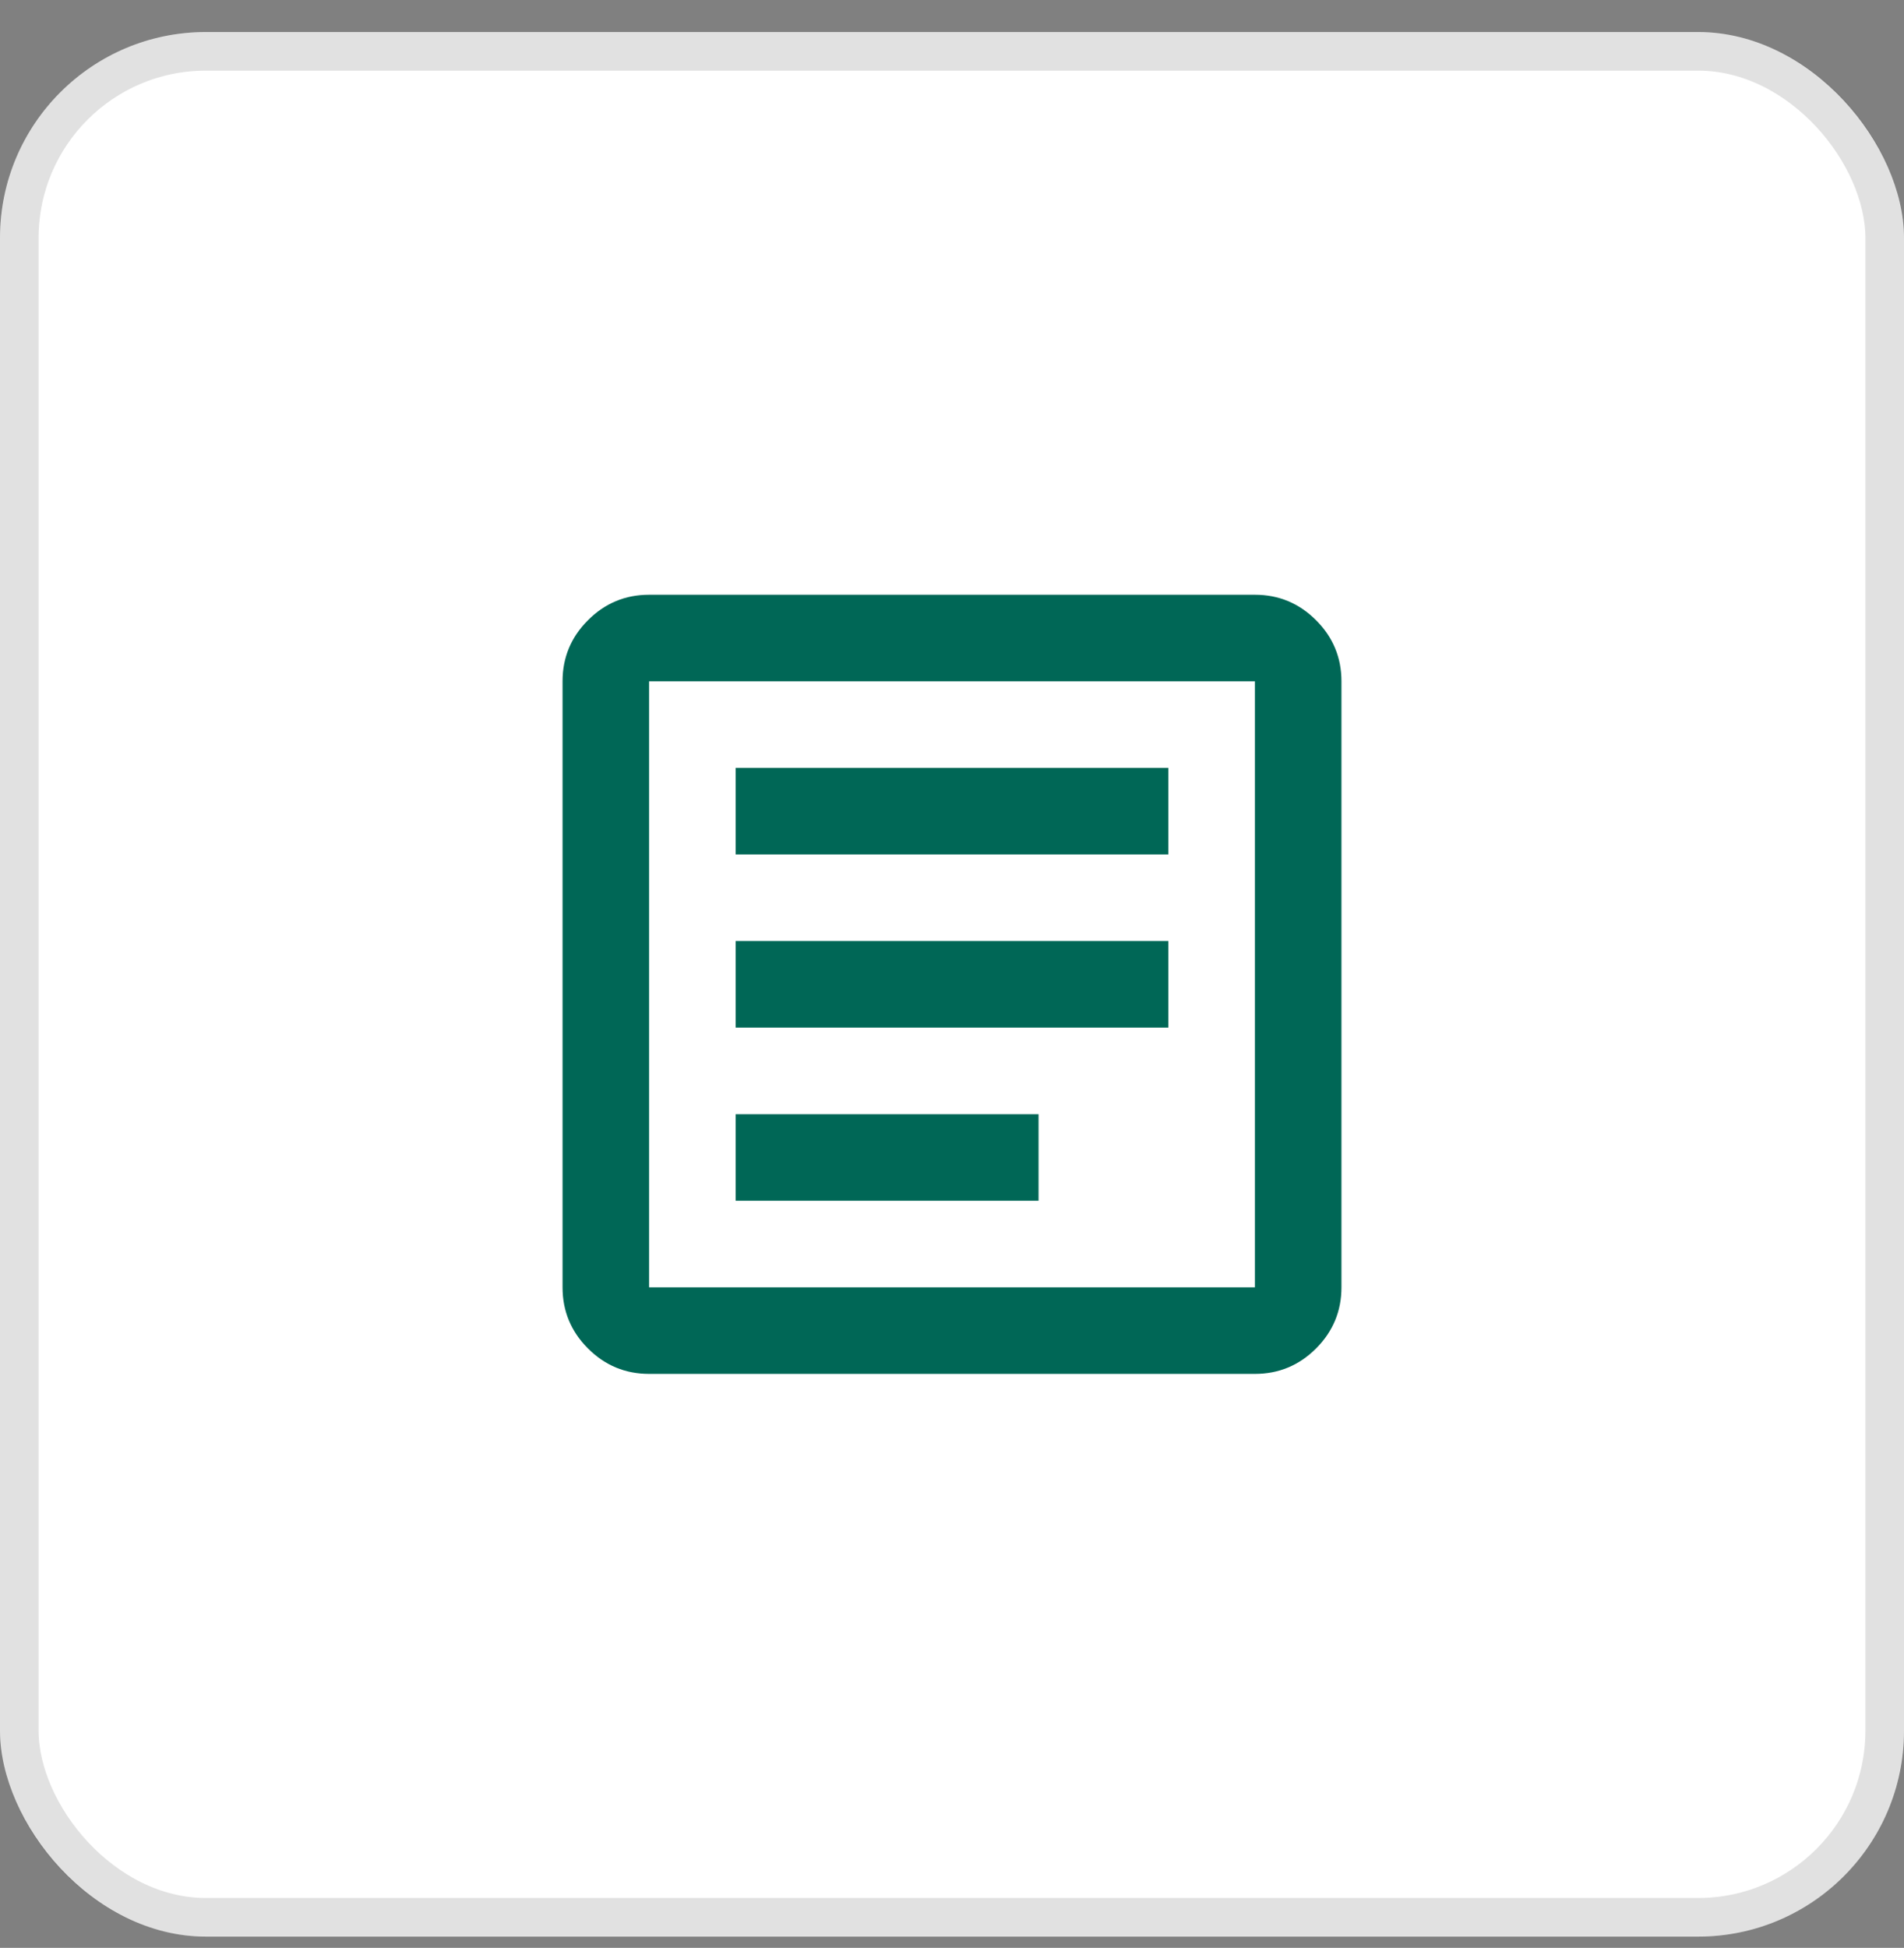
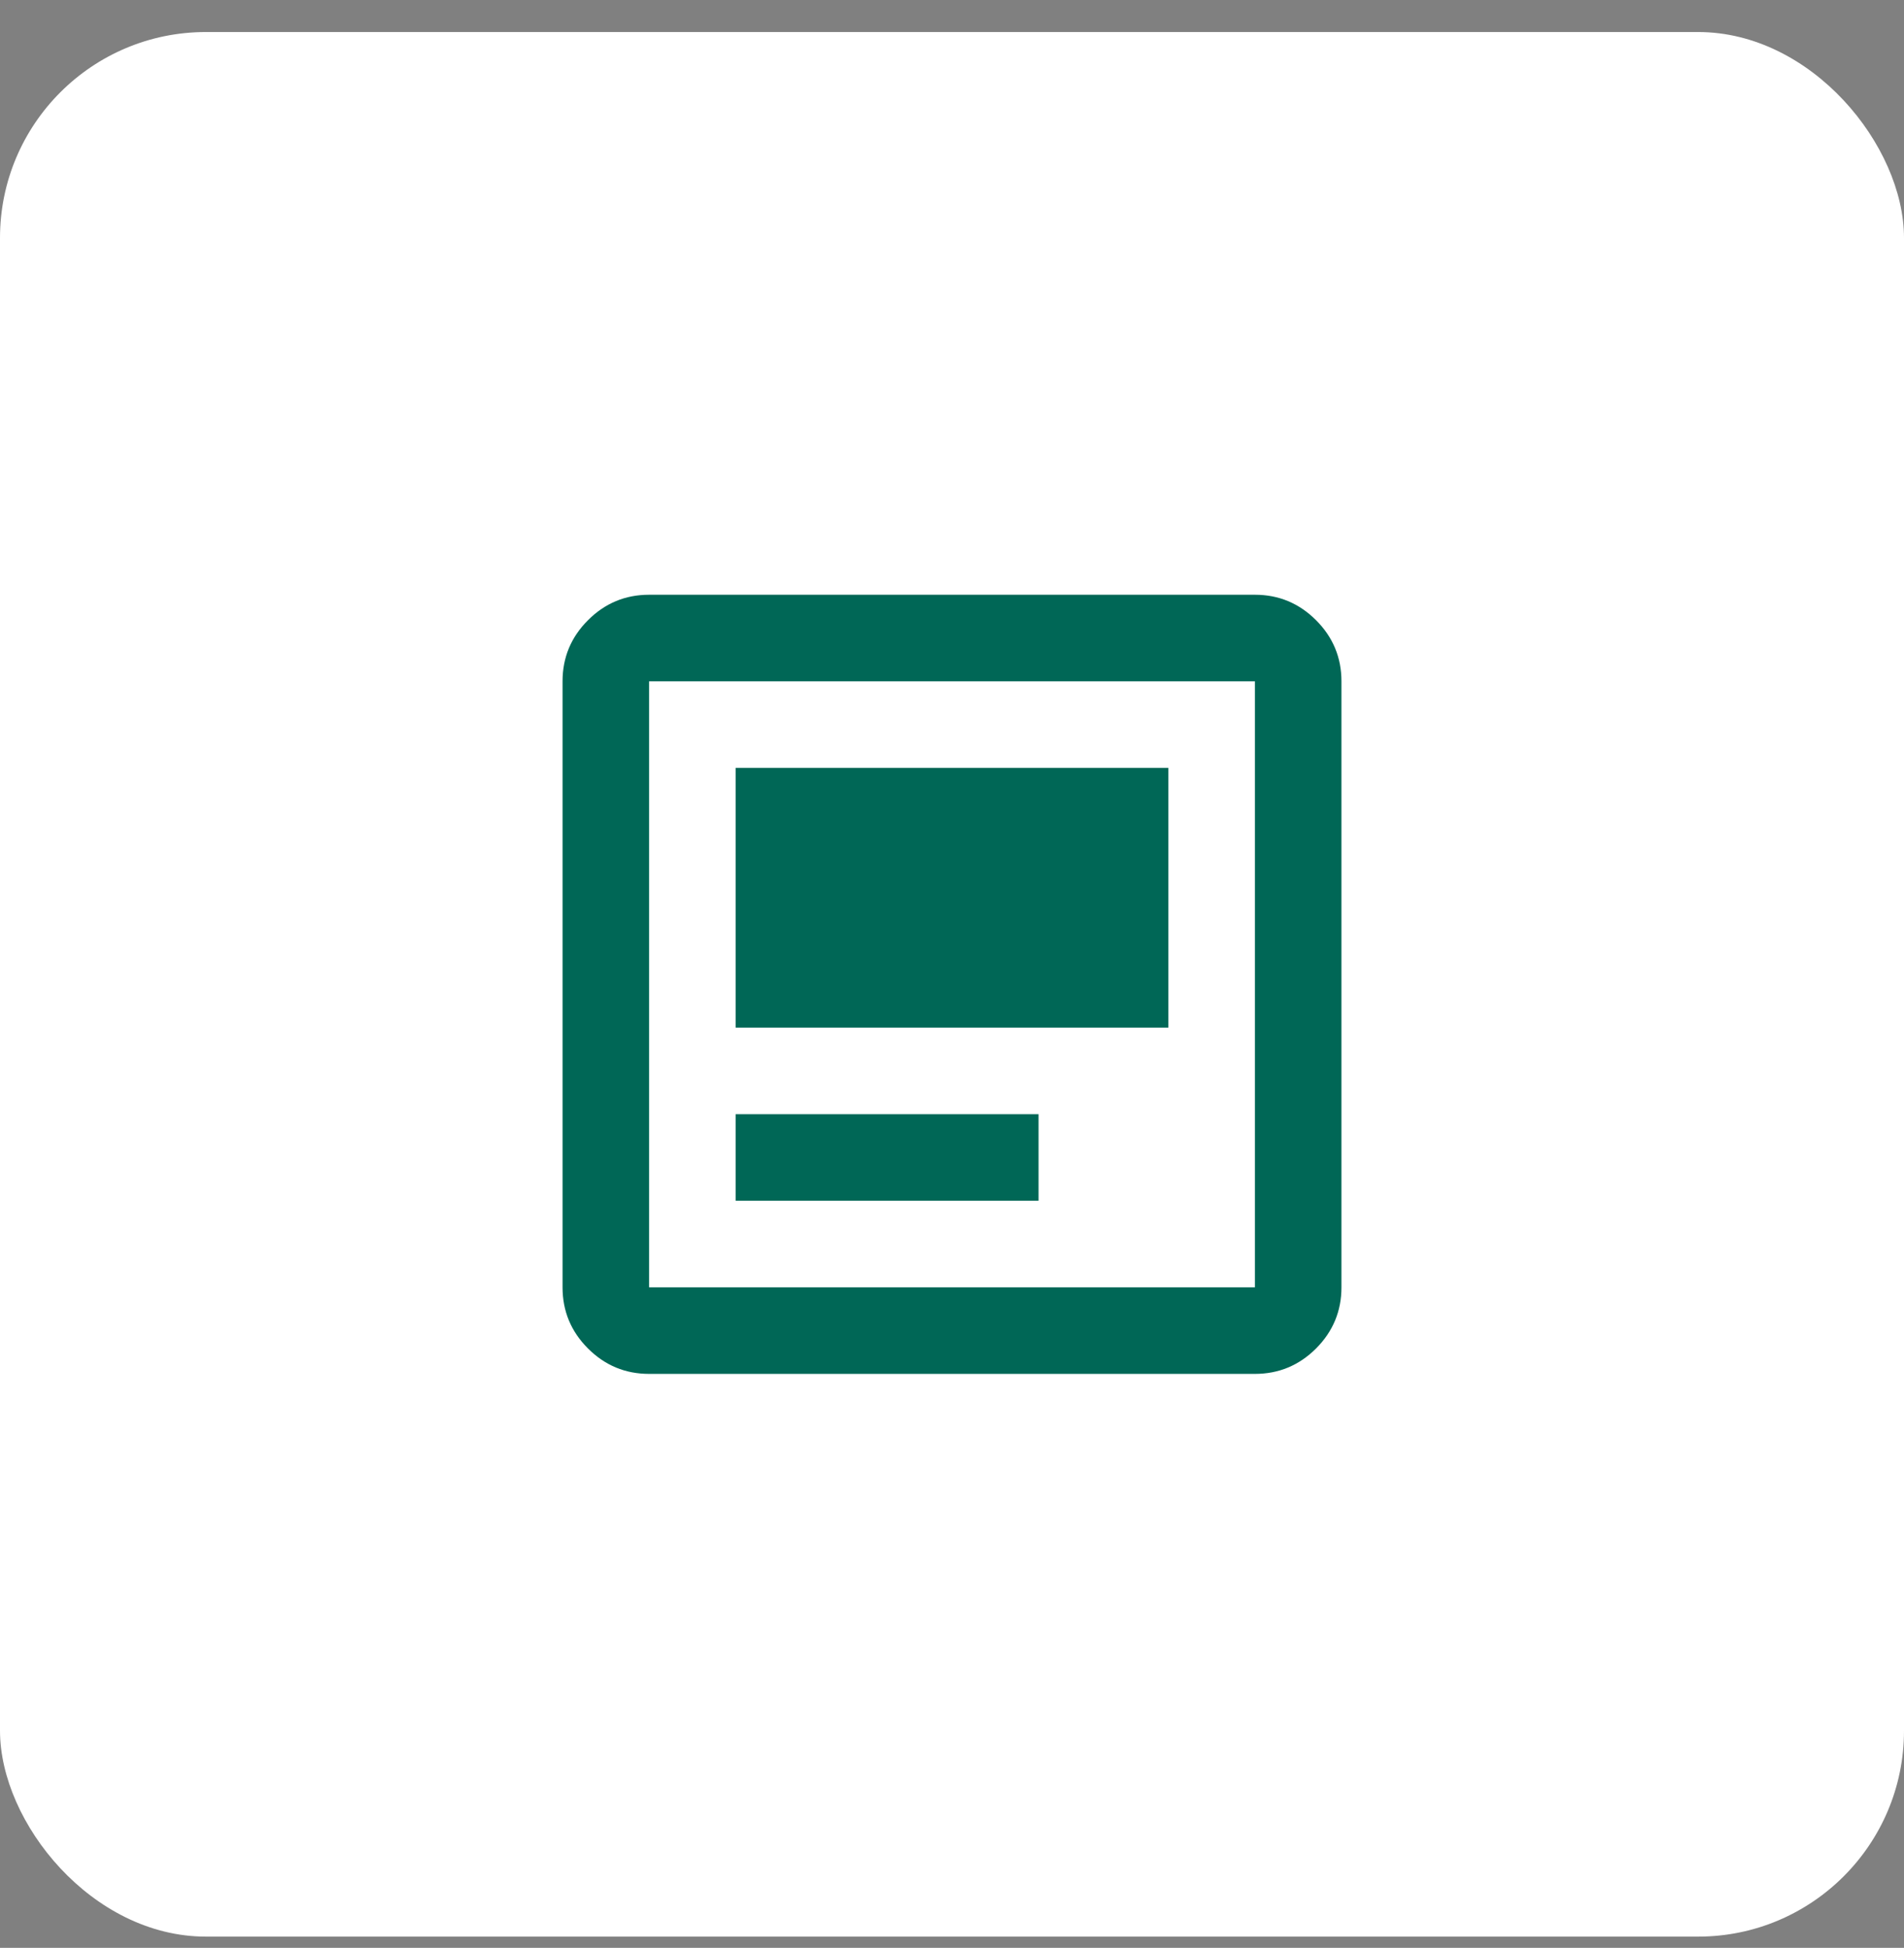
<svg xmlns="http://www.w3.org/2000/svg" width="44" height="45" viewBox="0 0 44 45" fill="none">
  <rect x="0" y="0" width="44" height="45" fill="#808080" stroke="none" />
  <rect y="0.74" width="44" height="44" rx="4.757" fill="white" />
-   <rect x="0.446" y="1.186" width="43.108" height="43.108" rx="4.311" stroke="black" stroke-opacity="0.12" stroke-width="0.892" />
  <mask id="mask0_571_21859" style="mask-type:alpha" maskUnits="userSpaceOnUse" x="10" y="10" width="24" height="25">
    <rect x="10" y="10.74" width="24" height="24" fill="#D9D9D9" />
  </mask>
  <g mask="url(#mask0_571_21859)">
-     <path d="M17 27.74H24V25.74H17V27.74ZM17 23.74H27V21.74H17V23.74ZM17 19.74H27V17.74H17V19.74ZM15 31.74C14.45 31.74 13.979 31.544 13.588 31.153C13.196 30.761 13 30.29 13 29.74V15.74C13 15.19 13.196 14.719 13.588 14.328C13.979 13.936 14.45 13.74 15 13.74H29C29.55 13.74 30.021 13.936 30.413 14.328C30.804 14.719 31 15.19 31 15.74V29.74C31 30.29 30.804 30.761 30.413 31.153C30.021 31.544 29.55 31.74 29 31.74H15ZM15 29.74H29V15.74H15V29.74Z" fill="#006756" />
+     <path d="M17 27.74H24V25.74H17V27.74ZM17 23.74H27V21.74H17V23.74ZH27V17.74H17V19.74ZM15 31.74C14.45 31.74 13.979 31.544 13.588 31.153C13.196 30.761 13 30.29 13 29.74V15.74C13 15.19 13.196 14.719 13.588 14.328C13.979 13.936 14.45 13.74 15 13.74H29C29.55 13.74 30.021 13.936 30.413 14.328C30.804 14.719 31 15.19 31 15.74V29.74C31 30.29 30.804 30.761 30.413 31.153C30.021 31.544 29.55 31.74 29 31.74H15ZM15 29.74H29V15.74H15V29.74Z" fill="#006756" />
  </g>
</svg>